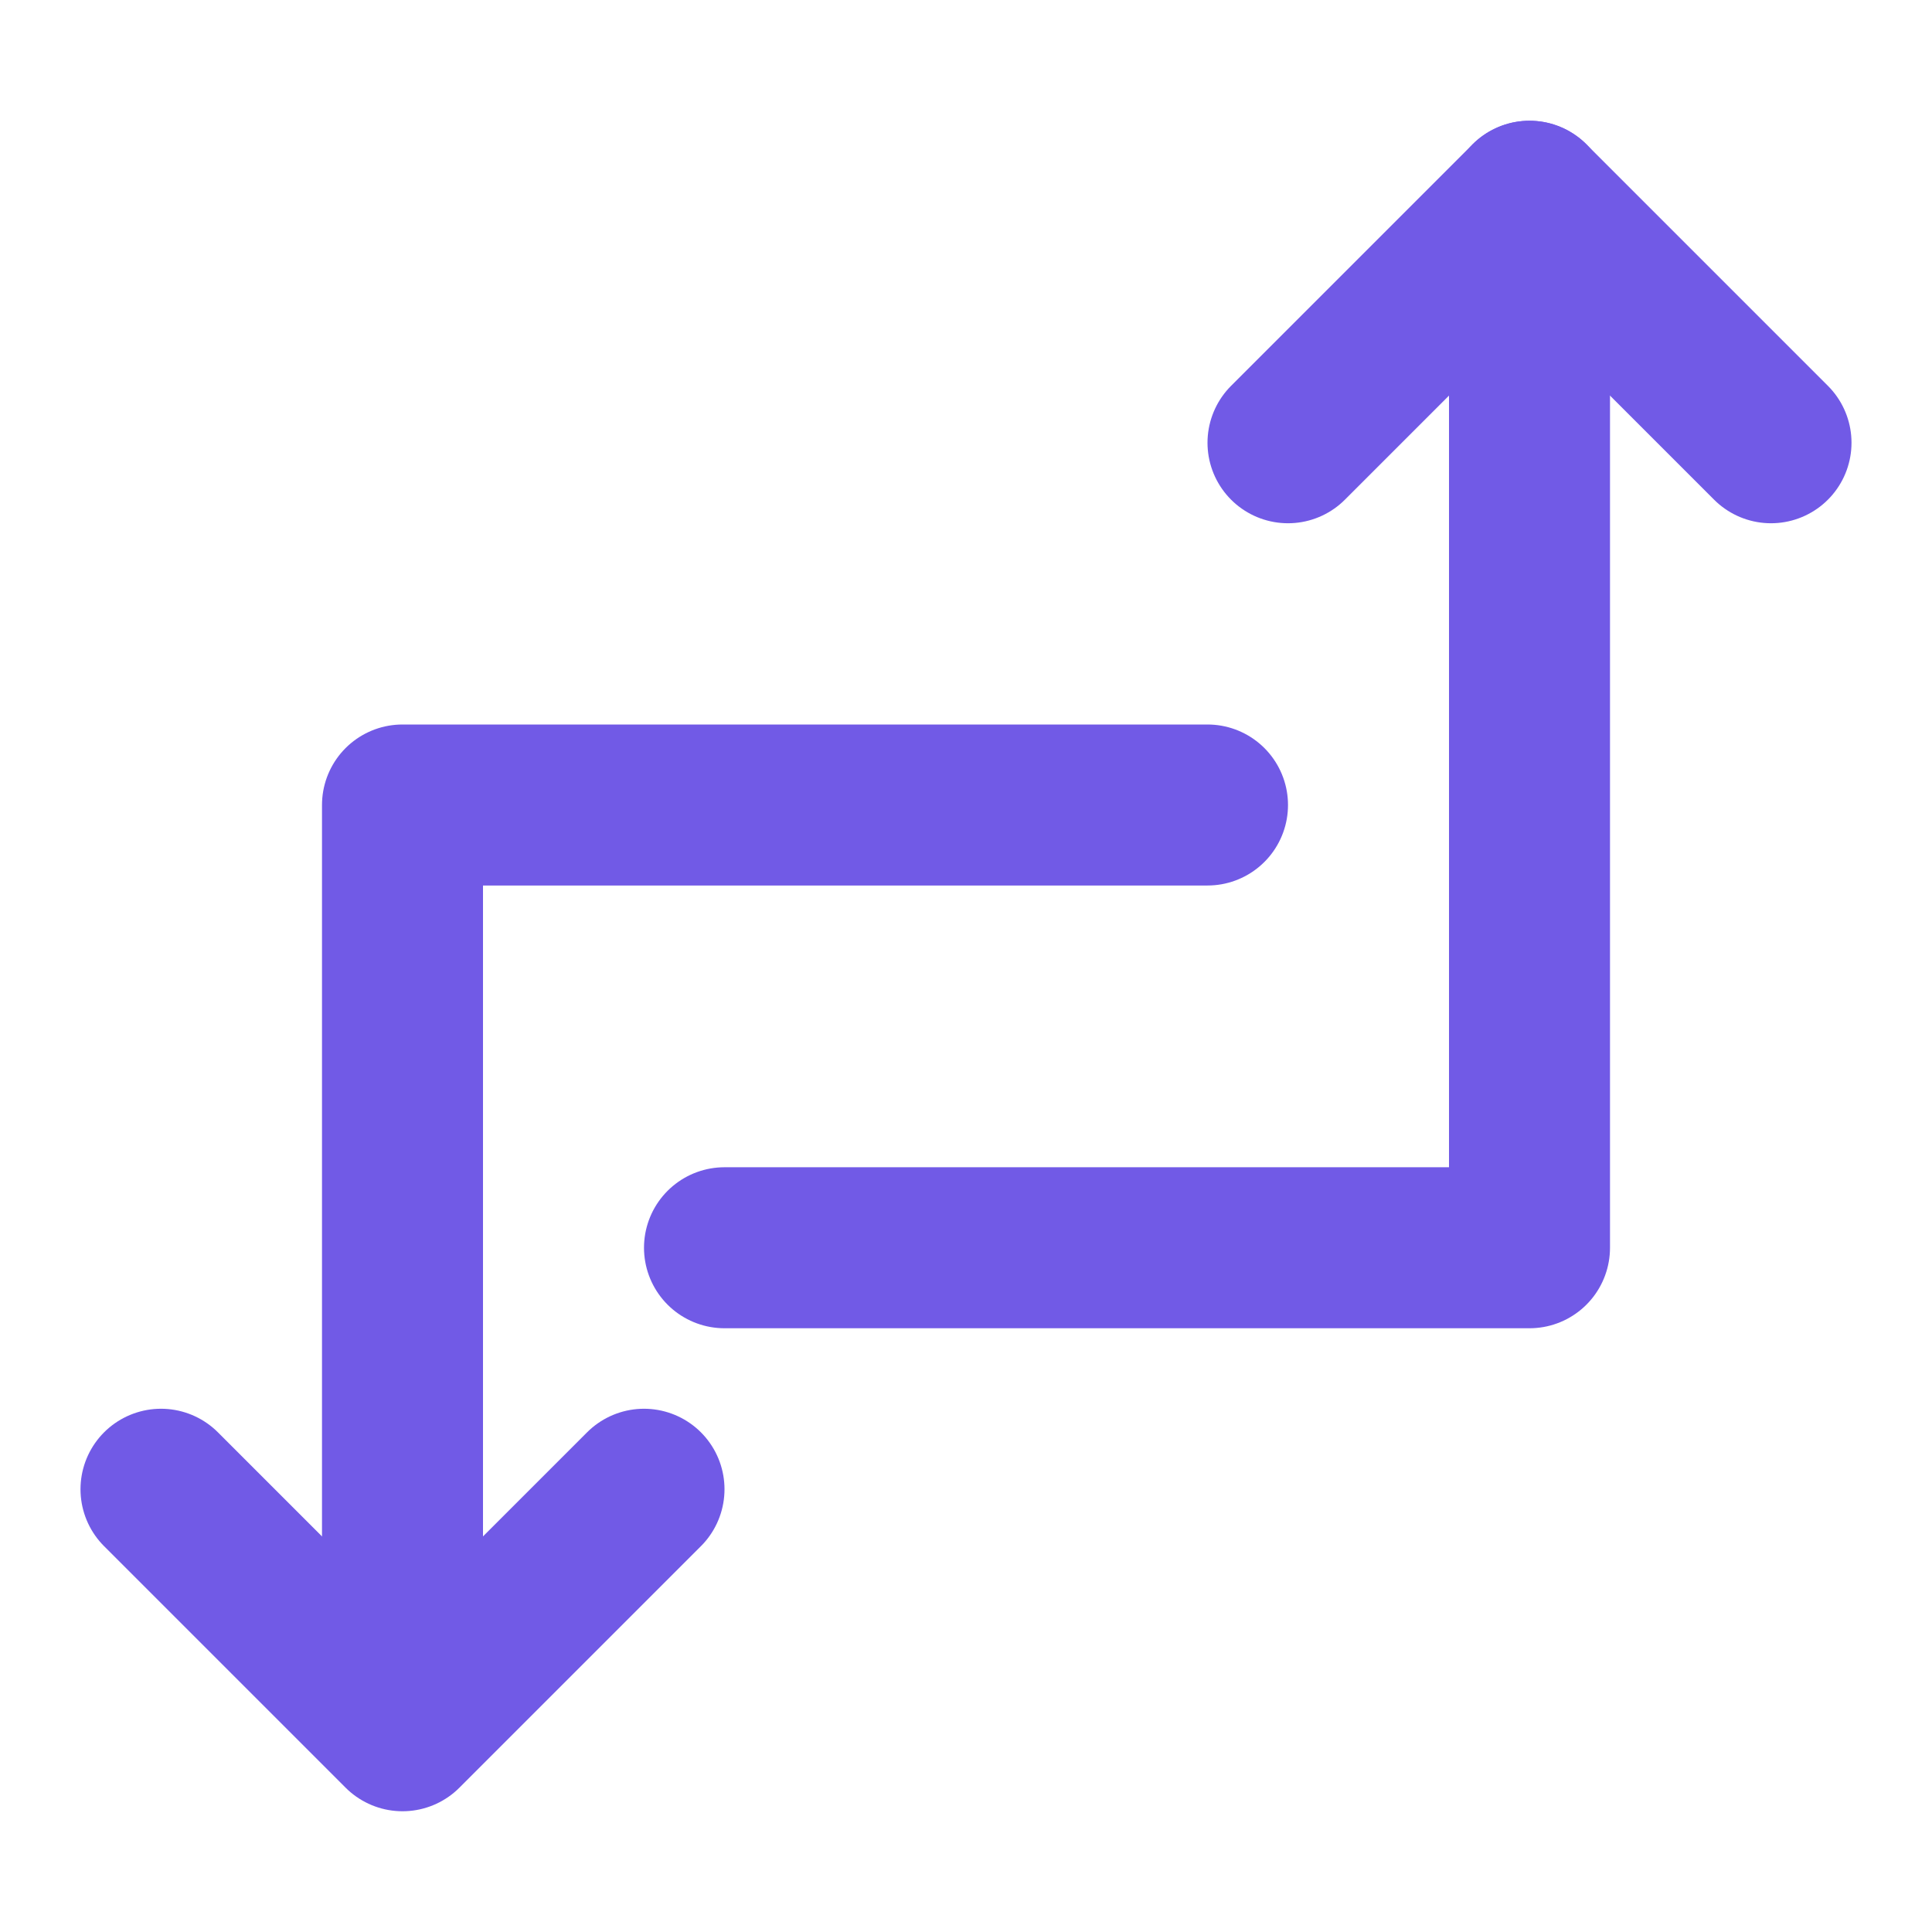
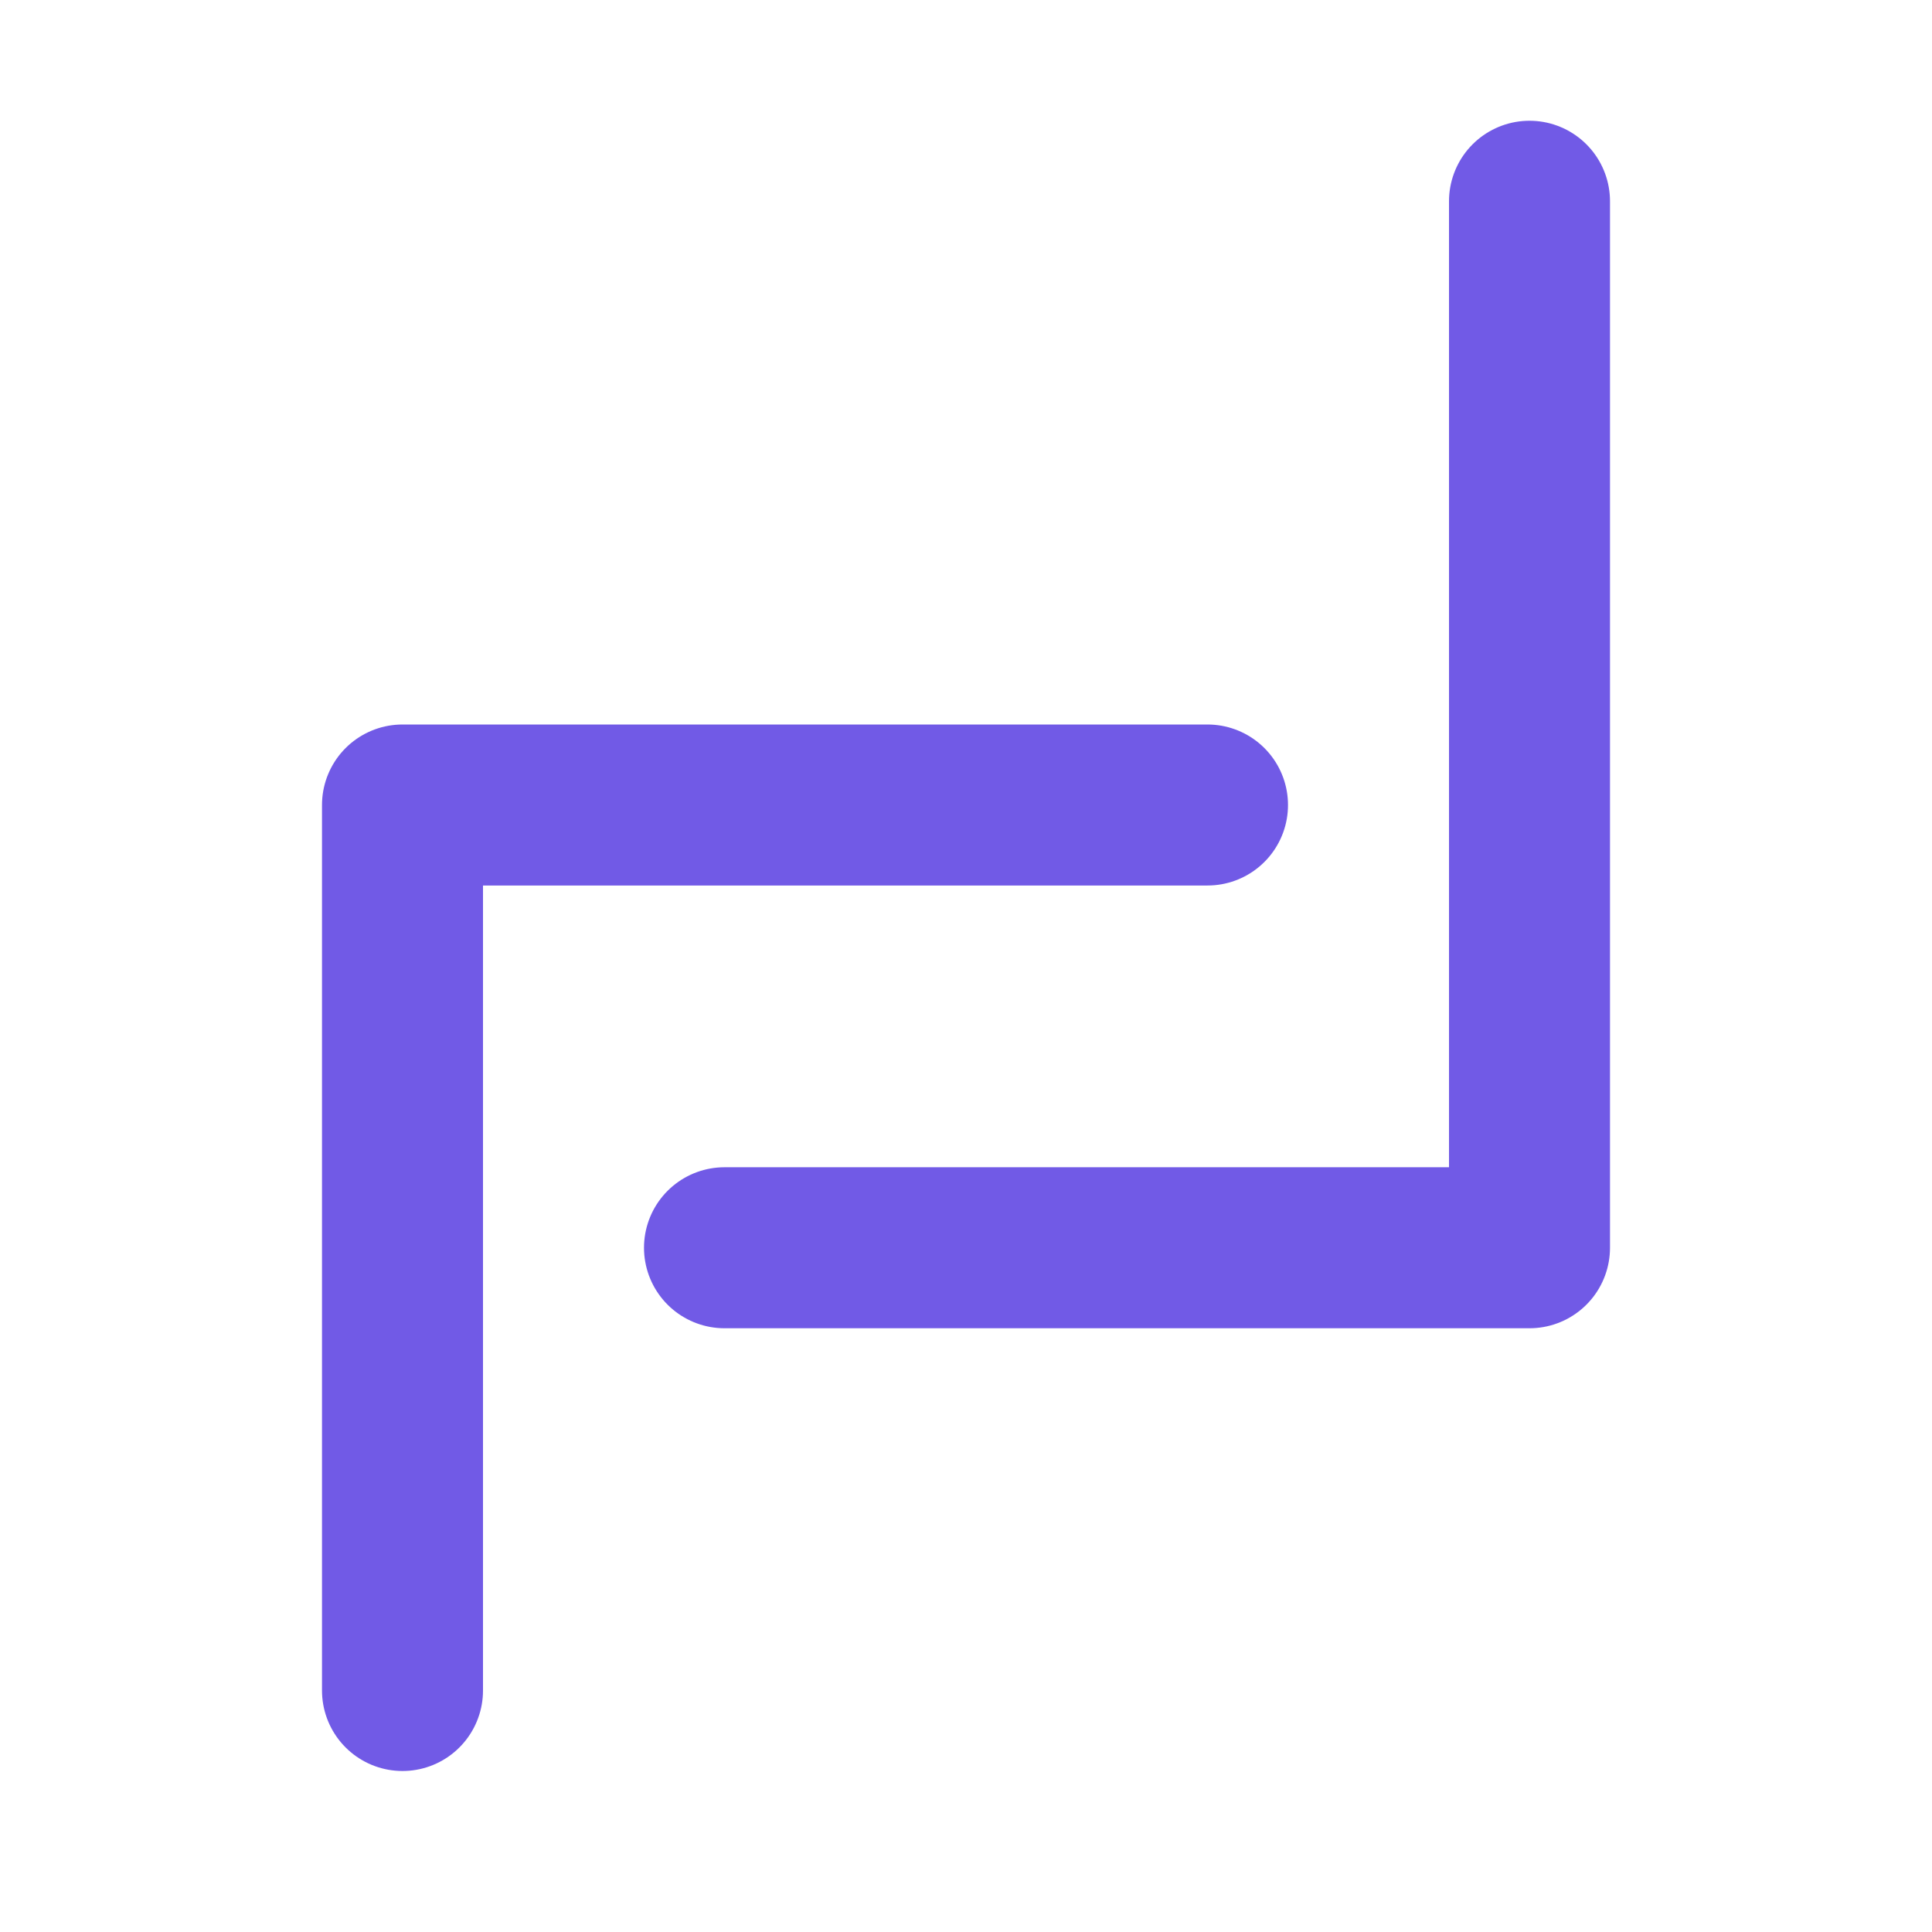
<svg xmlns="http://www.w3.org/2000/svg" width="24" height="24" viewBox="0 0 24 24" fill="none">
  <path d="M9 15.5H19V2.5" stroke="#715AE6" stroke-width="2" stroke-linecap="round" stroke-linejoin="round" />
  <path d="M15 10H5V21" stroke="#715AE6" stroke-width="2" stroke-linecap="round" stroke-linejoin="round" />
-   <path d="M22 5.5L19 2.5L16 5.5" stroke="#715AE6" stroke-width="2" stroke-linecap="round" stroke-linejoin="round" />
-   <path d="M8 18.5L5 21.5L2 18.5" stroke="#715AE6" stroke-width="2" stroke-linecap="round" stroke-linejoin="round" />
</svg>